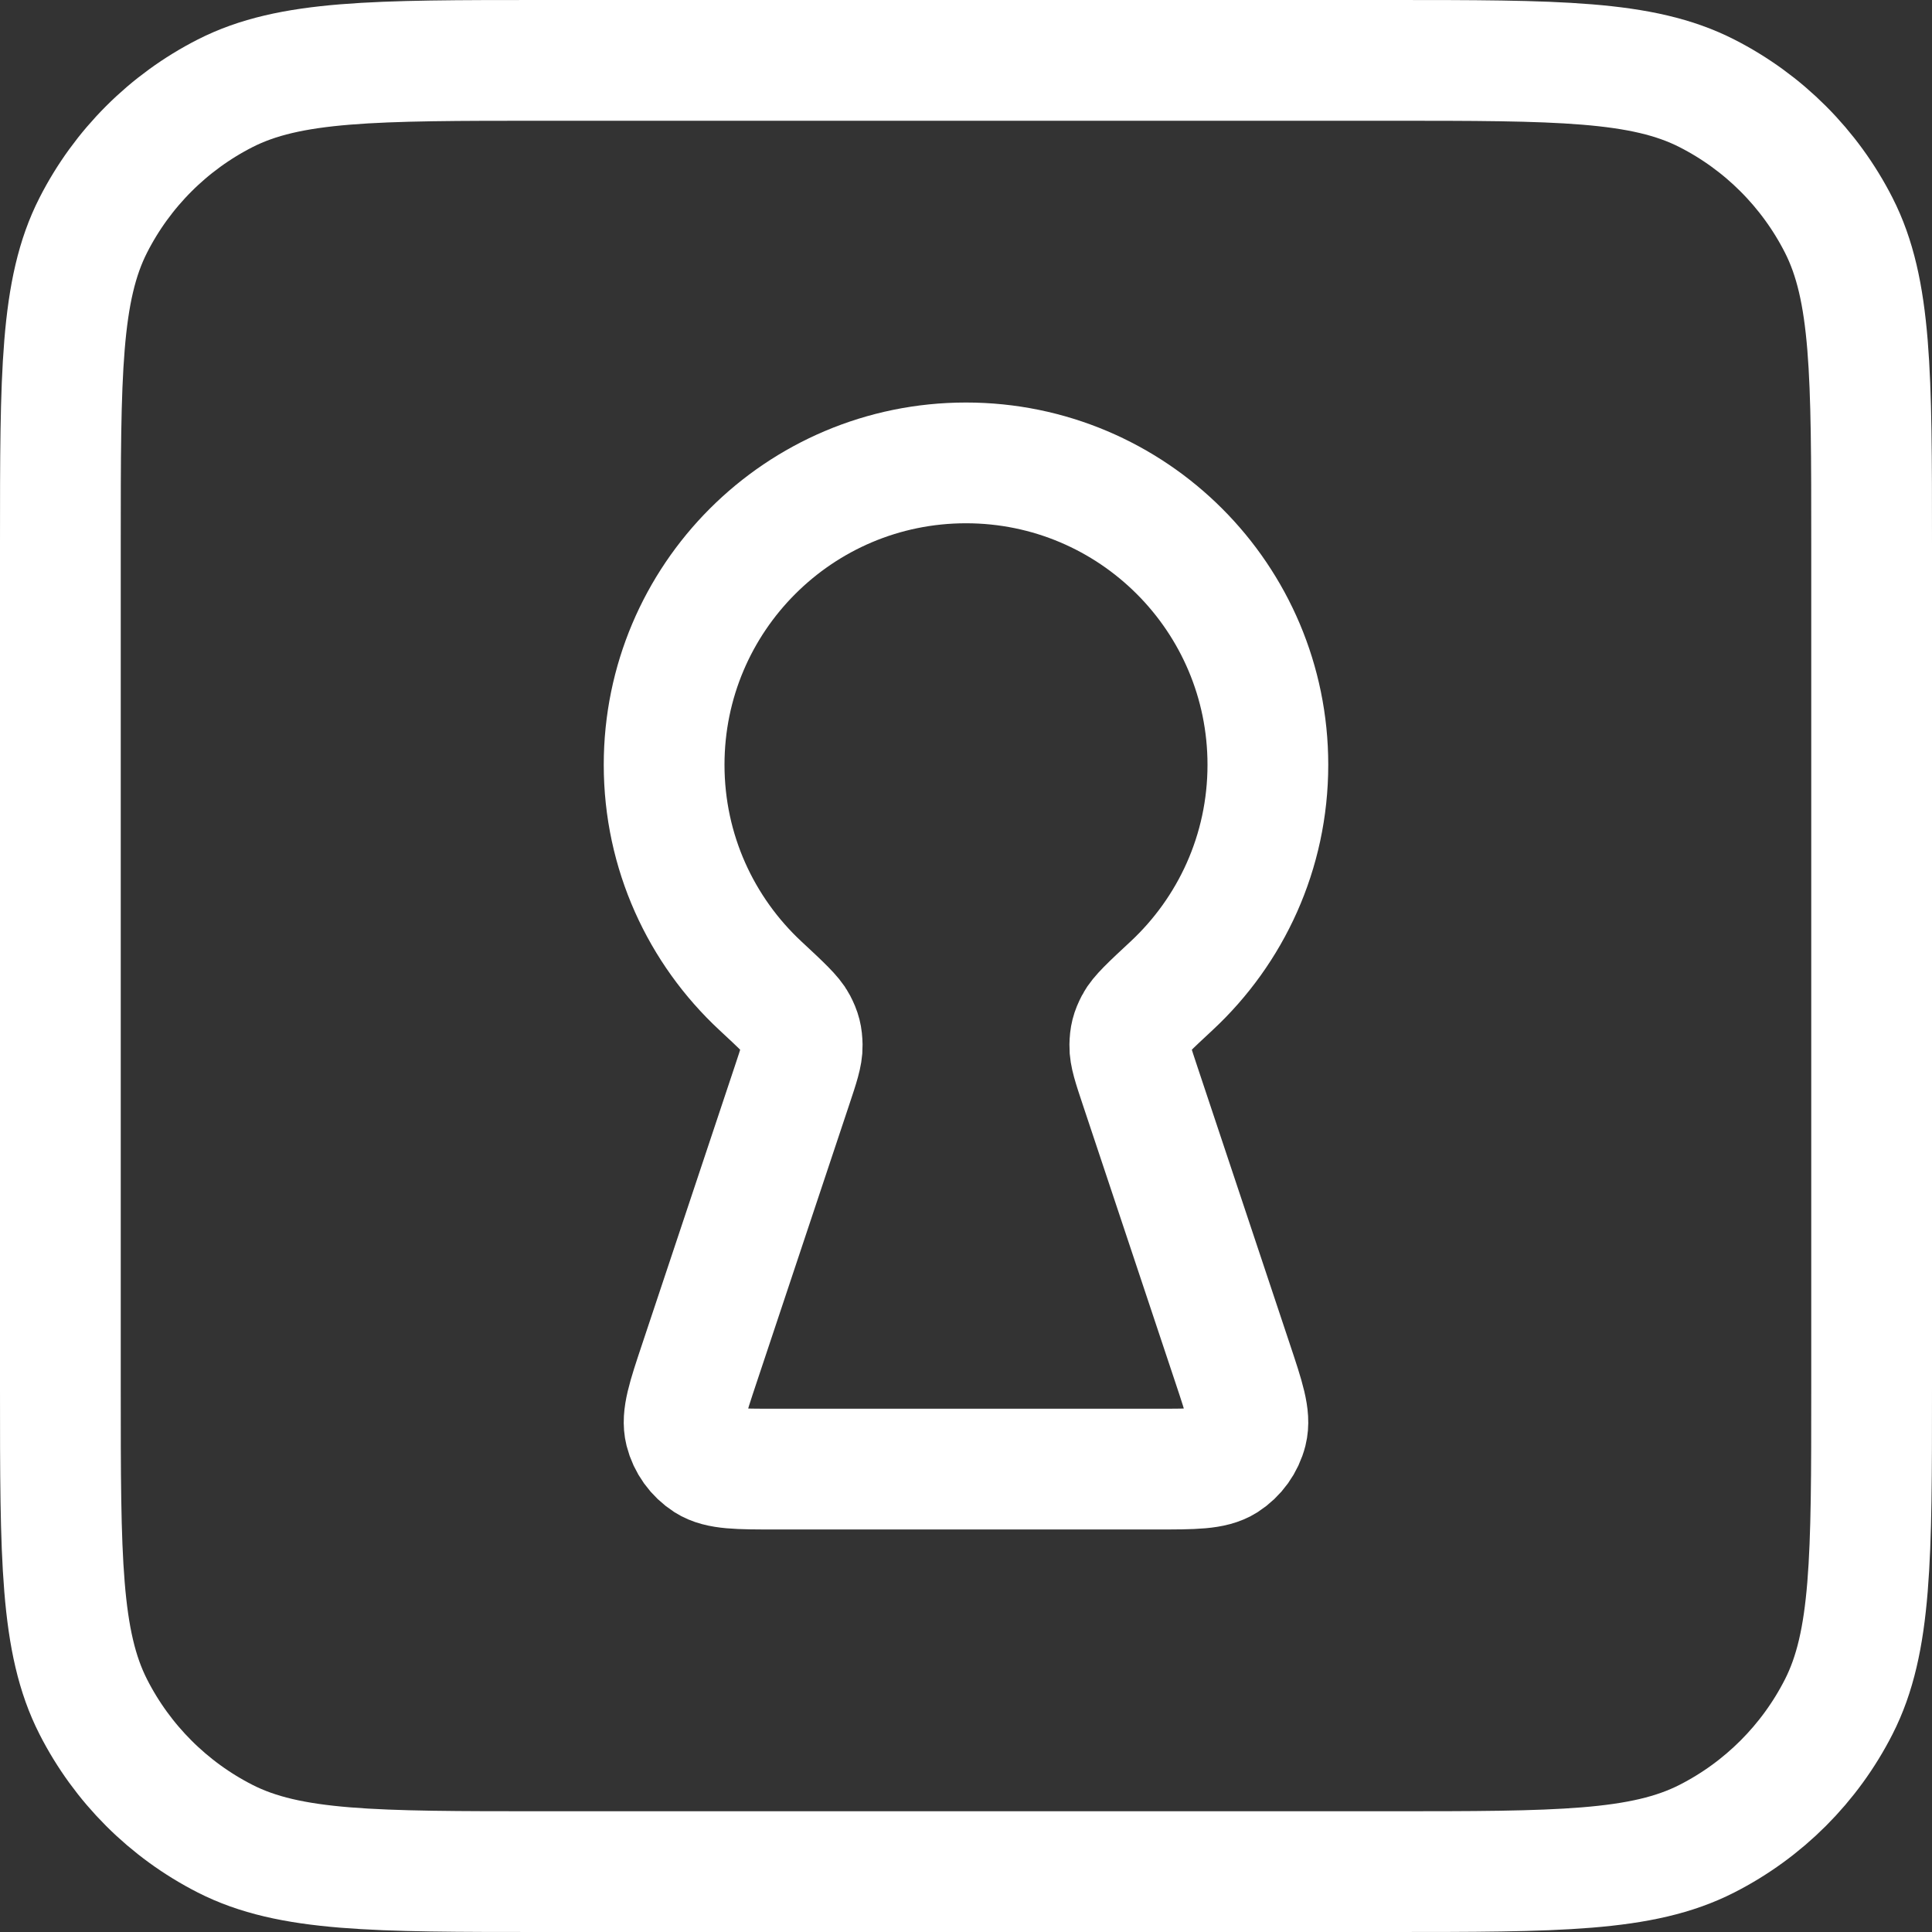
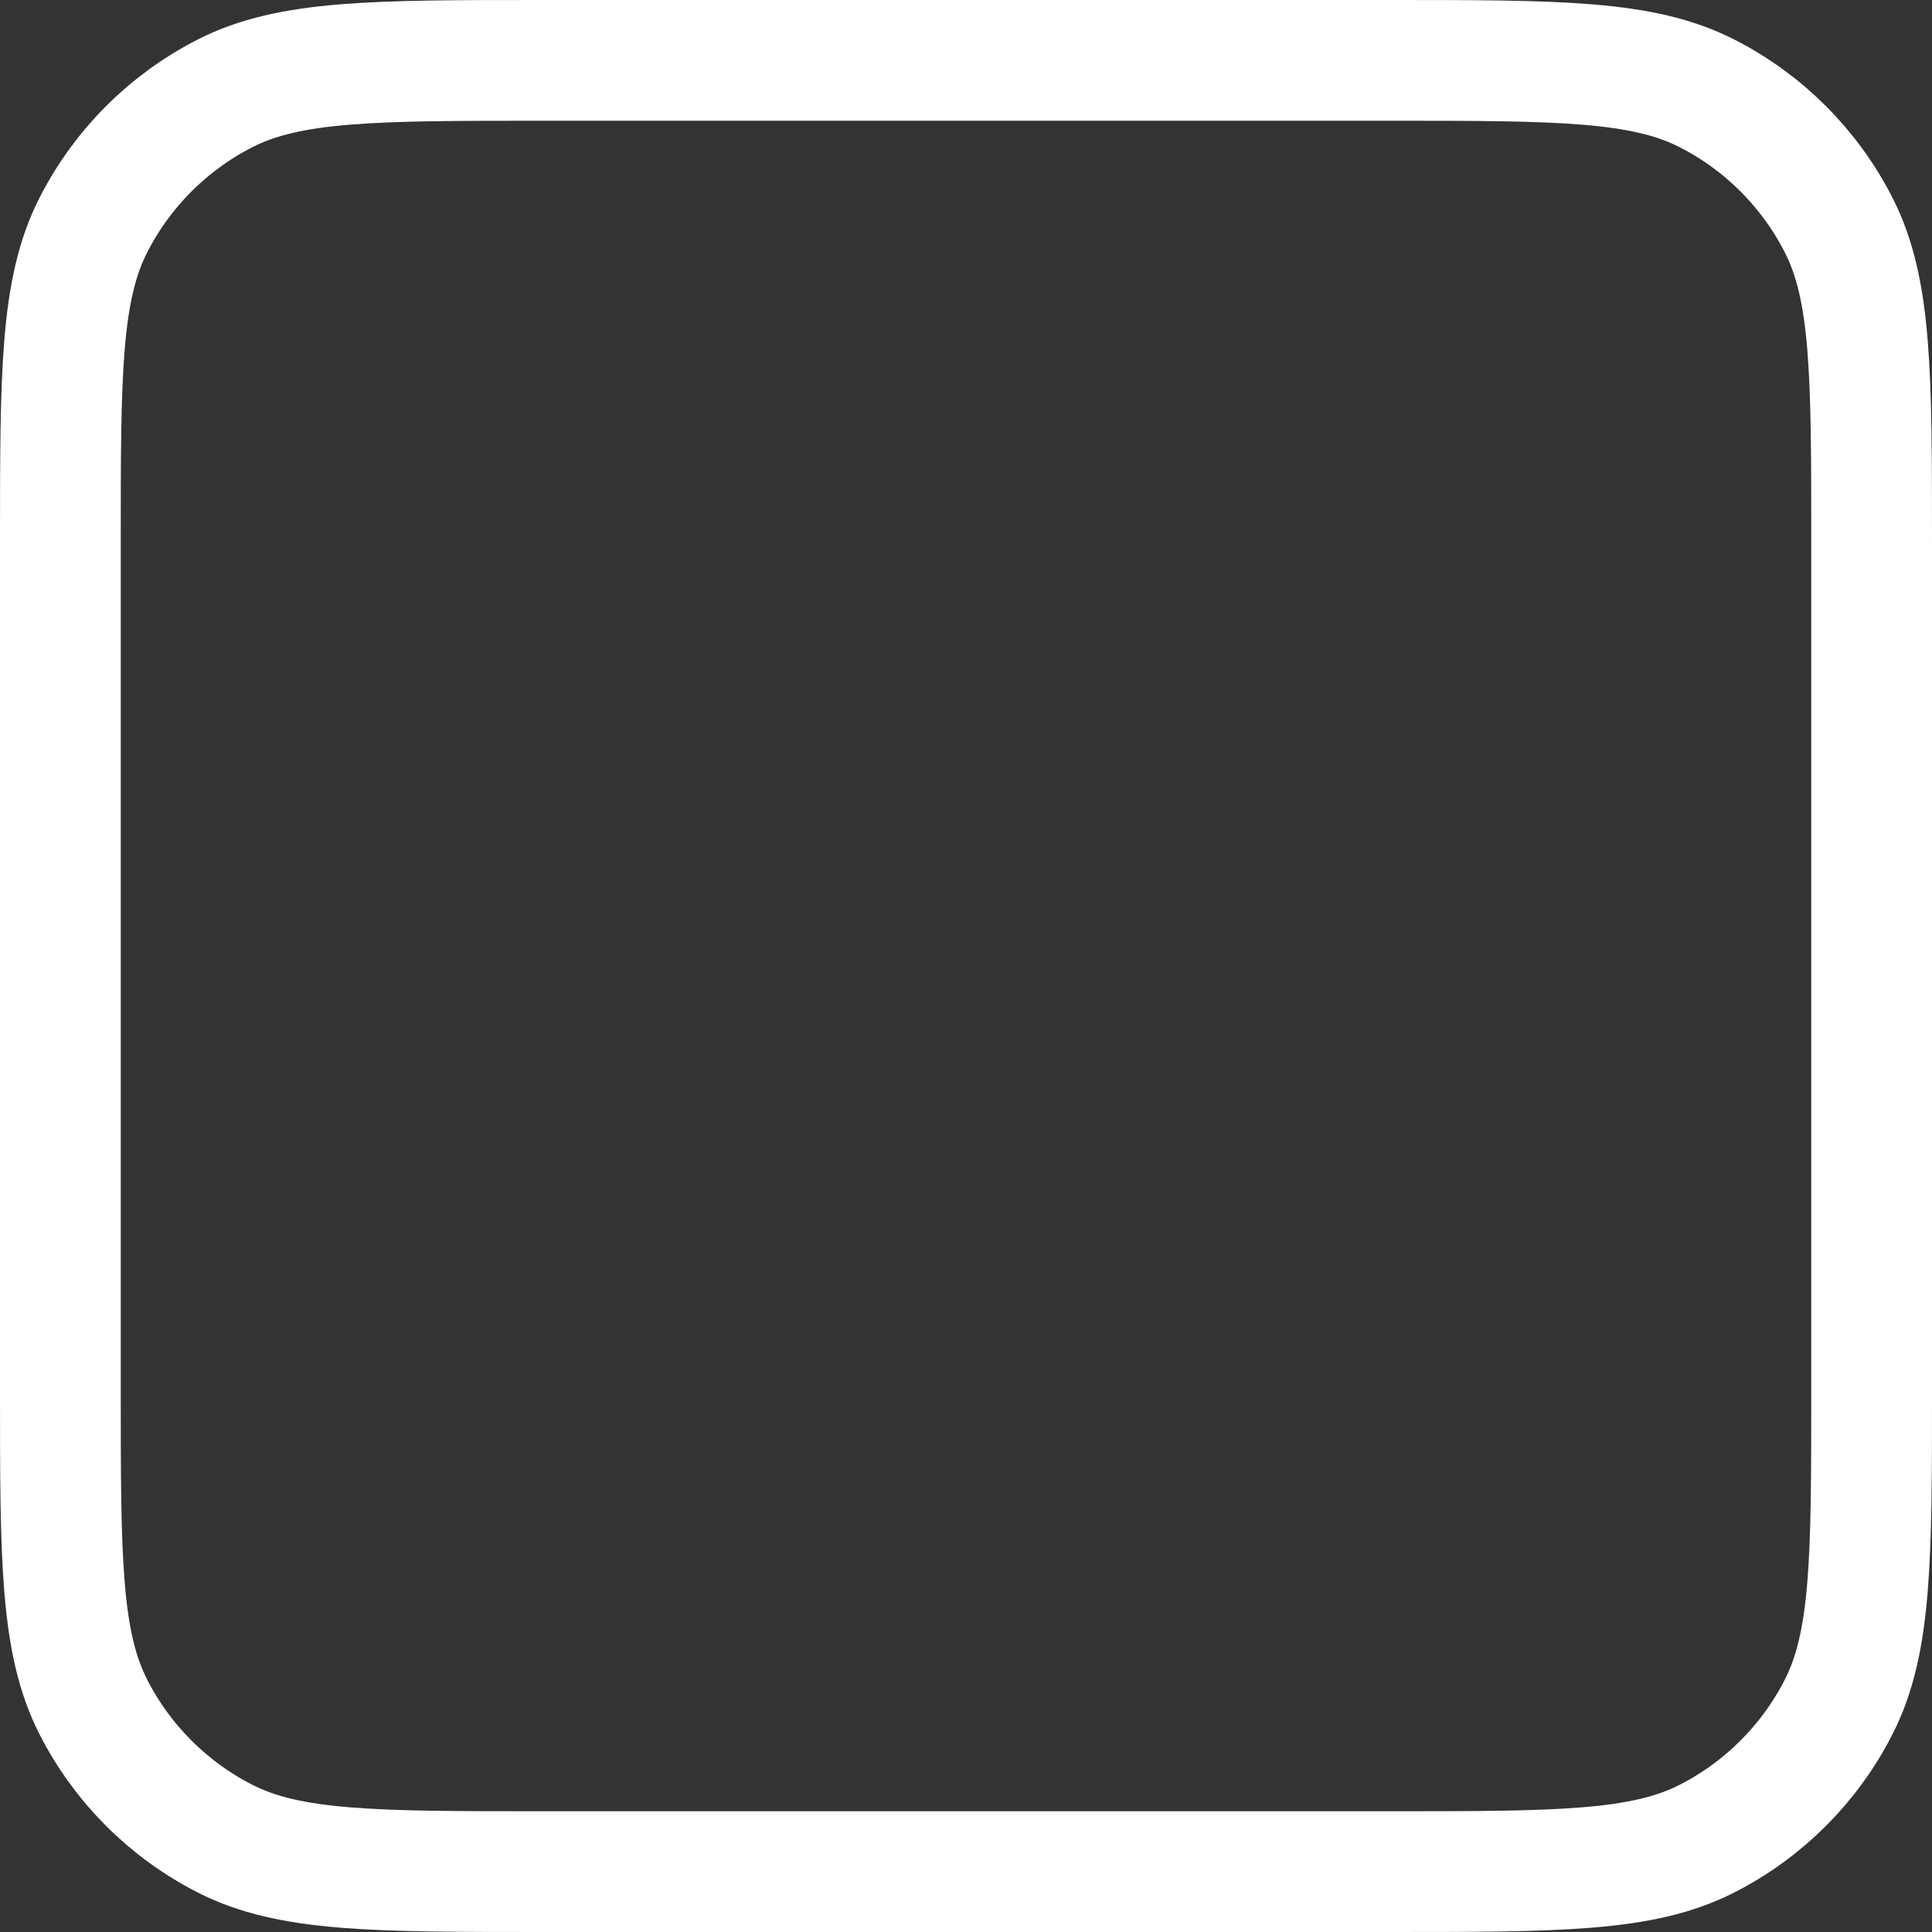
<svg xmlns="http://www.w3.org/2000/svg" width="32" height="32" viewBox="0 0 32 32" fill="none">
  <rect x="0" y="0" width="32" height="32" fill="#333333" stroke="none" />
  <path d="M23 31C25.8 31 27.2 31 28.27 30.455C29.211 29.976 29.976 29.211 30.455 28.27C31 27.2 31 25.8 31 23V9C31 6.2 31 4.8 30.455 3.73C29.976 2.789 29.211 2.024 28.27 1.545C27.2 1 25.8 1 23 1L9 1C6.2 1 4.8 1 3.73 1.545C2.789 2.024 2.024 2.789 1.545 3.73C1 4.8 1 6.2 1 9L1 23C1 25.8 1 27.2 1.545 28.27C2.024 29.211 2.789 29.976 3.73 30.455C4.8 31 6.2 31 9 31H23Z" stroke="white" stroke-width="2" stroke-linecap="round" stroke-linejoin="round" />
-   <path d="M18.886 17.991C18.768 17.638 18.71 17.462 18.713 17.318C18.716 17.166 18.736 17.087 18.806 16.952C18.872 16.824 19.05 16.658 19.405 16.328C20.386 15.415 21 14.113 21 12.667C21 9.905 18.761 7.667 16 7.667C13.239 7.667 11 9.905 11 12.667C11 14.113 11.614 15.415 12.595 16.328C12.95 16.658 13.128 16.824 13.194 16.952C13.264 17.087 13.284 17.166 13.287 17.318C13.29 17.462 13.232 17.638 13.114 17.991L11.585 22.578C11.387 23.171 11.289 23.467 11.348 23.703C11.4 23.909 11.529 24.088 11.708 24.203C11.913 24.333 12.225 24.333 12.85 24.333H19.15C19.775 24.333 20.087 24.333 20.292 24.203C20.471 24.088 20.6 23.909 20.652 23.703C20.711 23.467 20.613 23.171 20.415 22.578L18.886 17.991Z" stroke="white" stroke-width="2" stroke-linecap="round" stroke-linejoin="round" />
</svg>